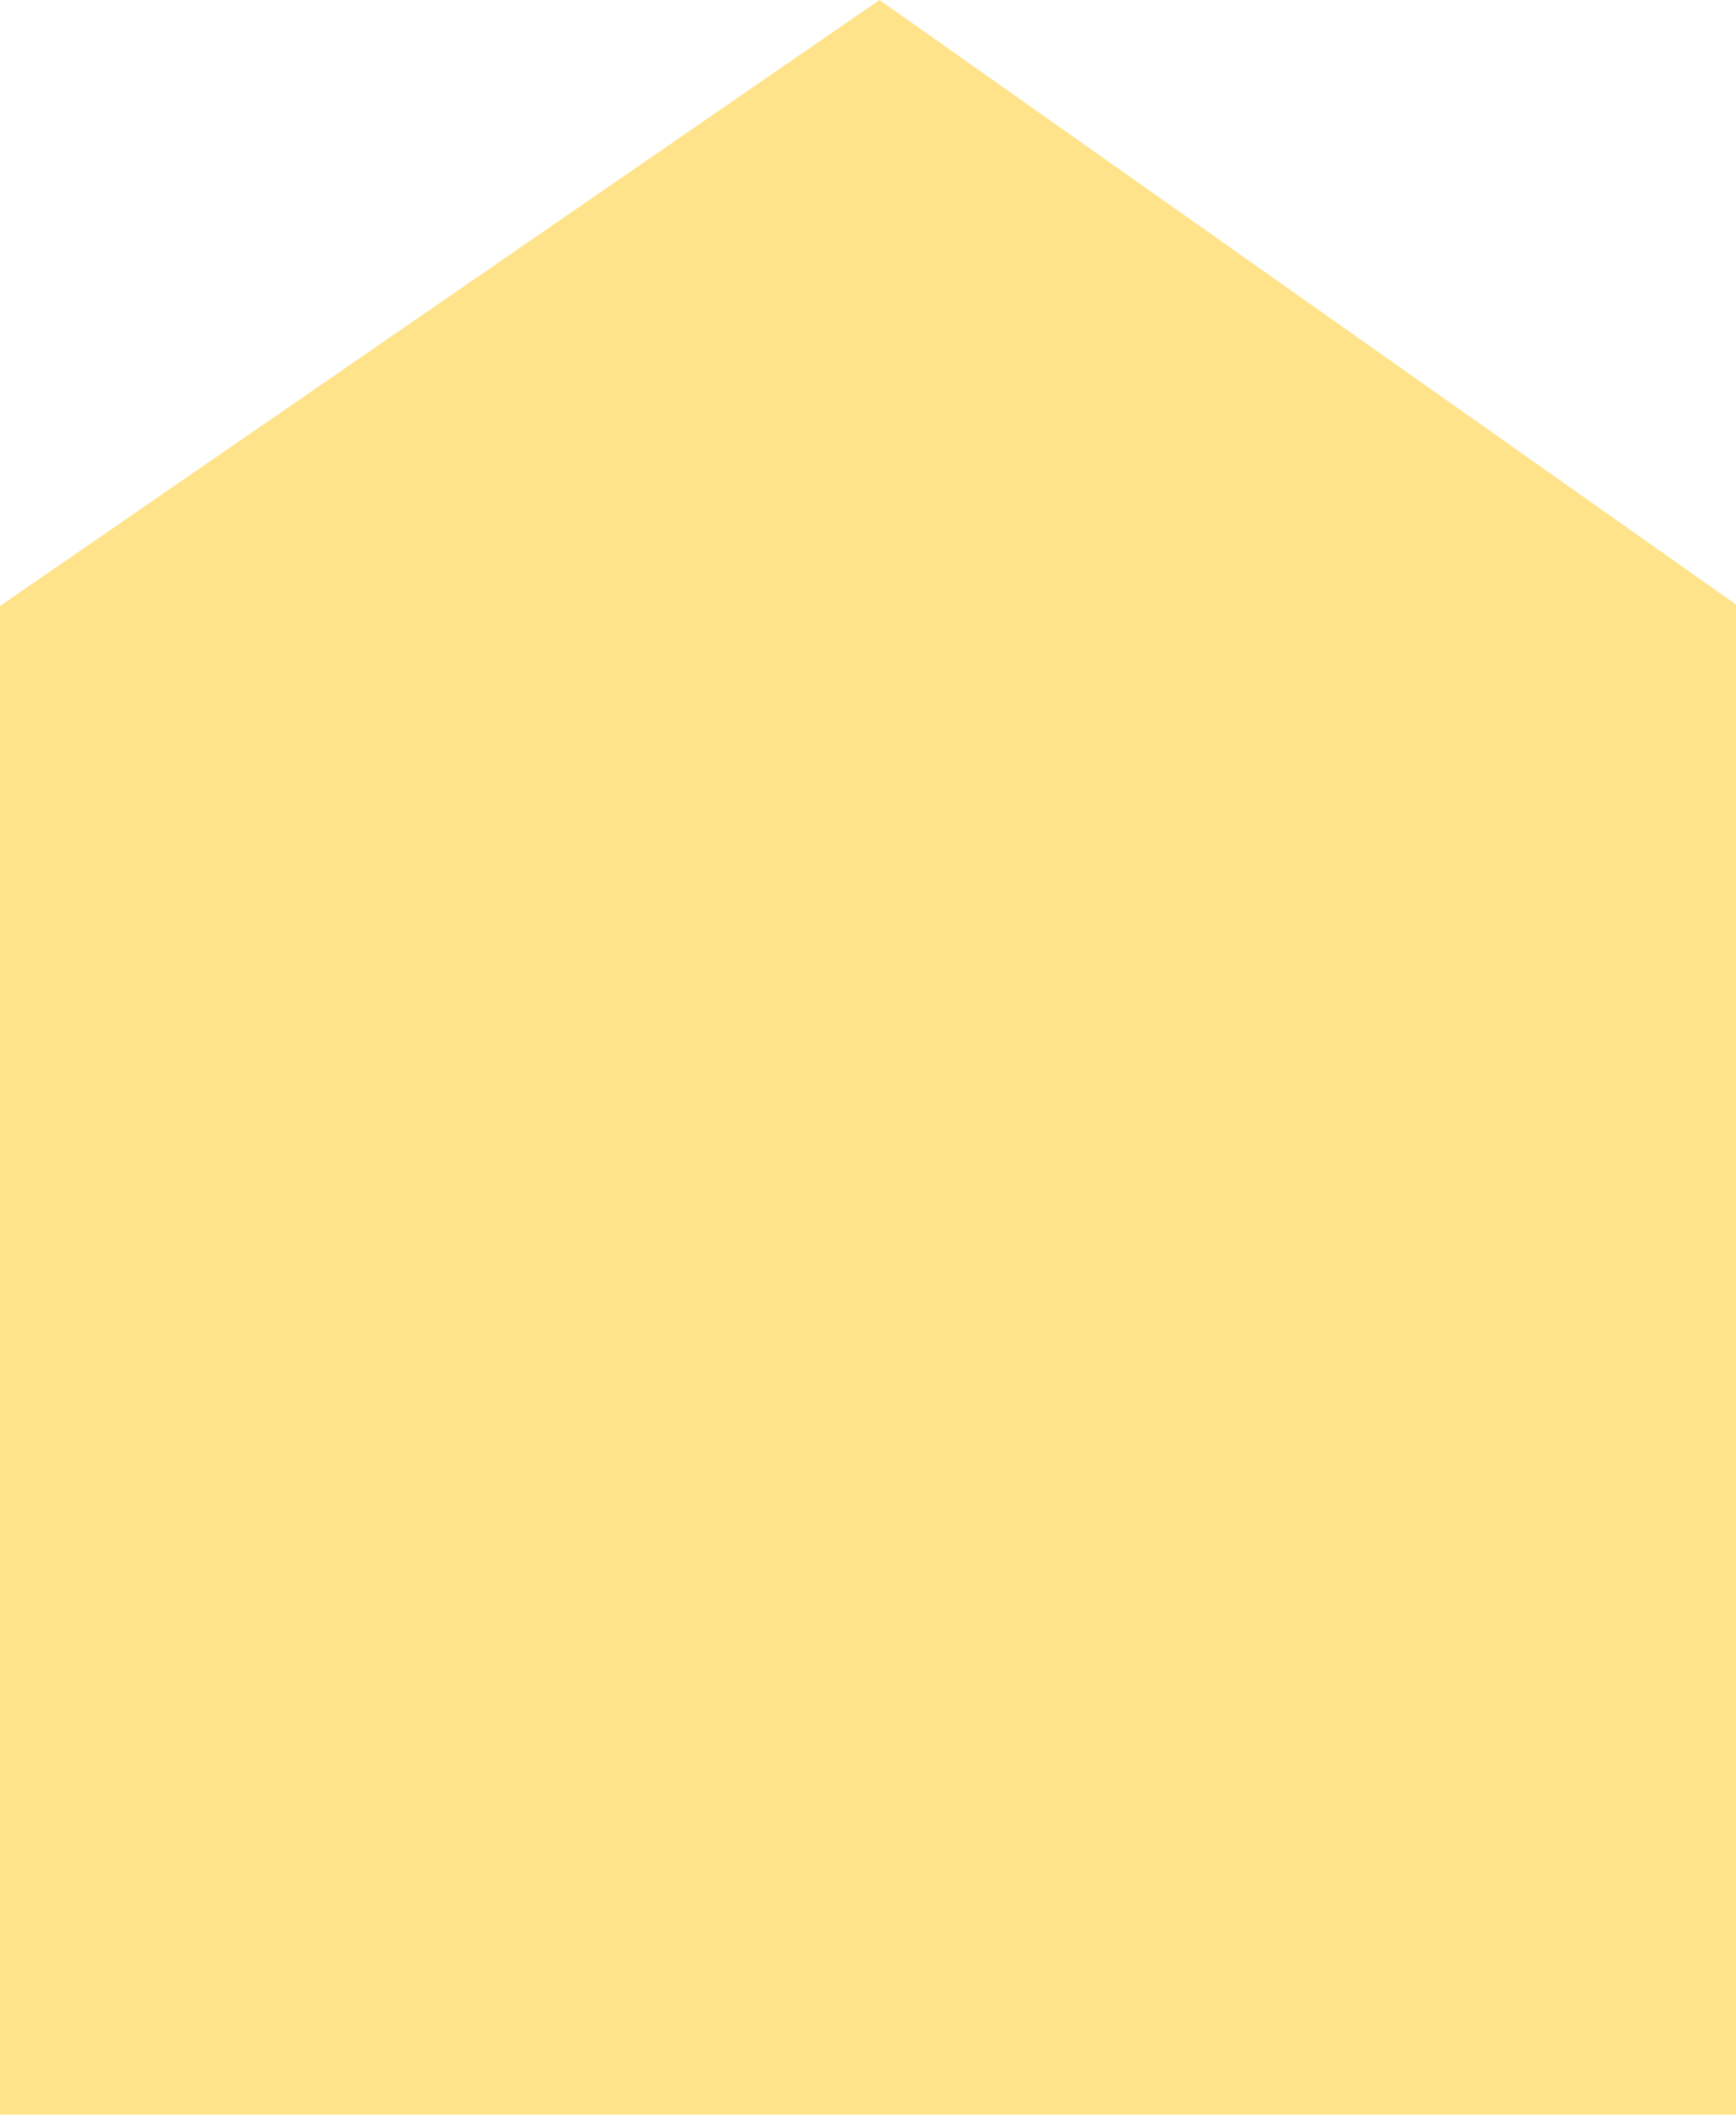
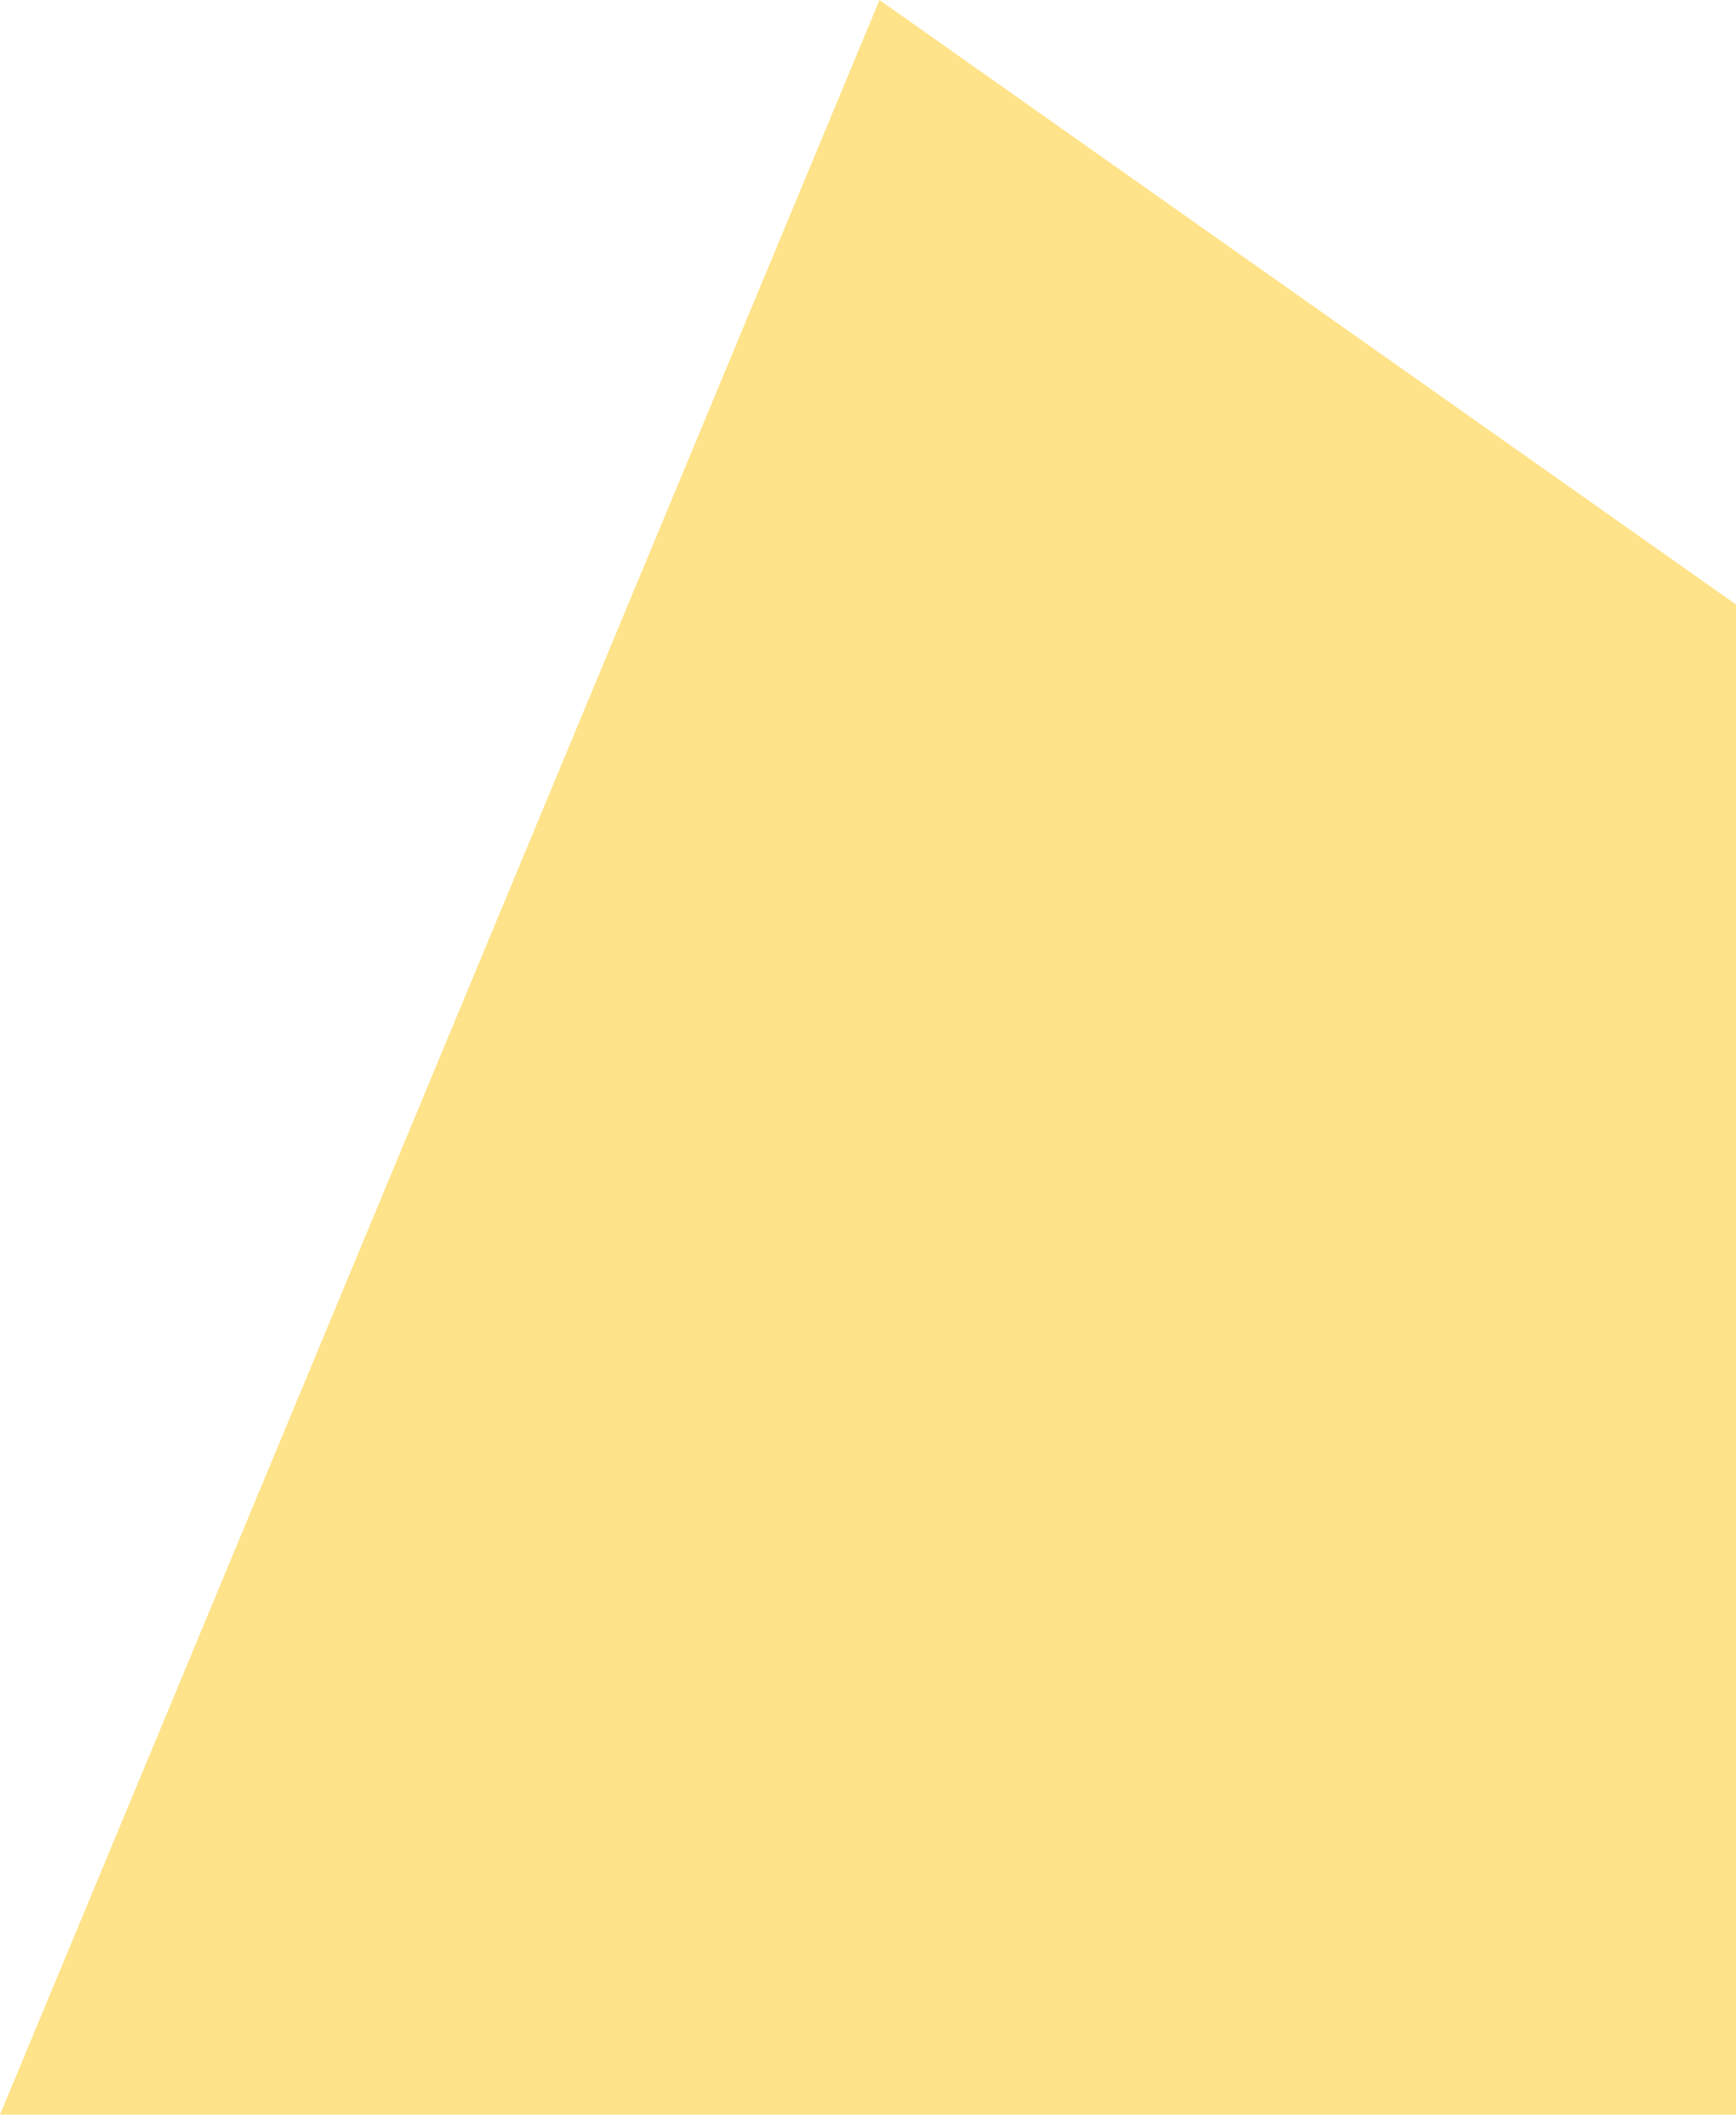
<svg xmlns="http://www.w3.org/2000/svg" version="1.1" id="Layer_1" x="0px" y="0px" width="83.1px" height="101.2px" viewBox="0 0 83.1 101.2" style="enable-background:new 0 0 83.1 101.2;" xml:space="preserve">
  <style type="text/css">
	.st0{fill:#FFE38A;}
</style>
-   <path class="st0" d="M83.1,101.2H0V29c0,0,0,0,0,0L42.1,0l41.1,29c0,0,0,0,0,0V101.2z" />
+   <path class="st0" d="M83.1,101.2H0c0,0,0,0,0,0L42.1,0l41.1,29c0,0,0,0,0,0V101.2z" />
</svg>